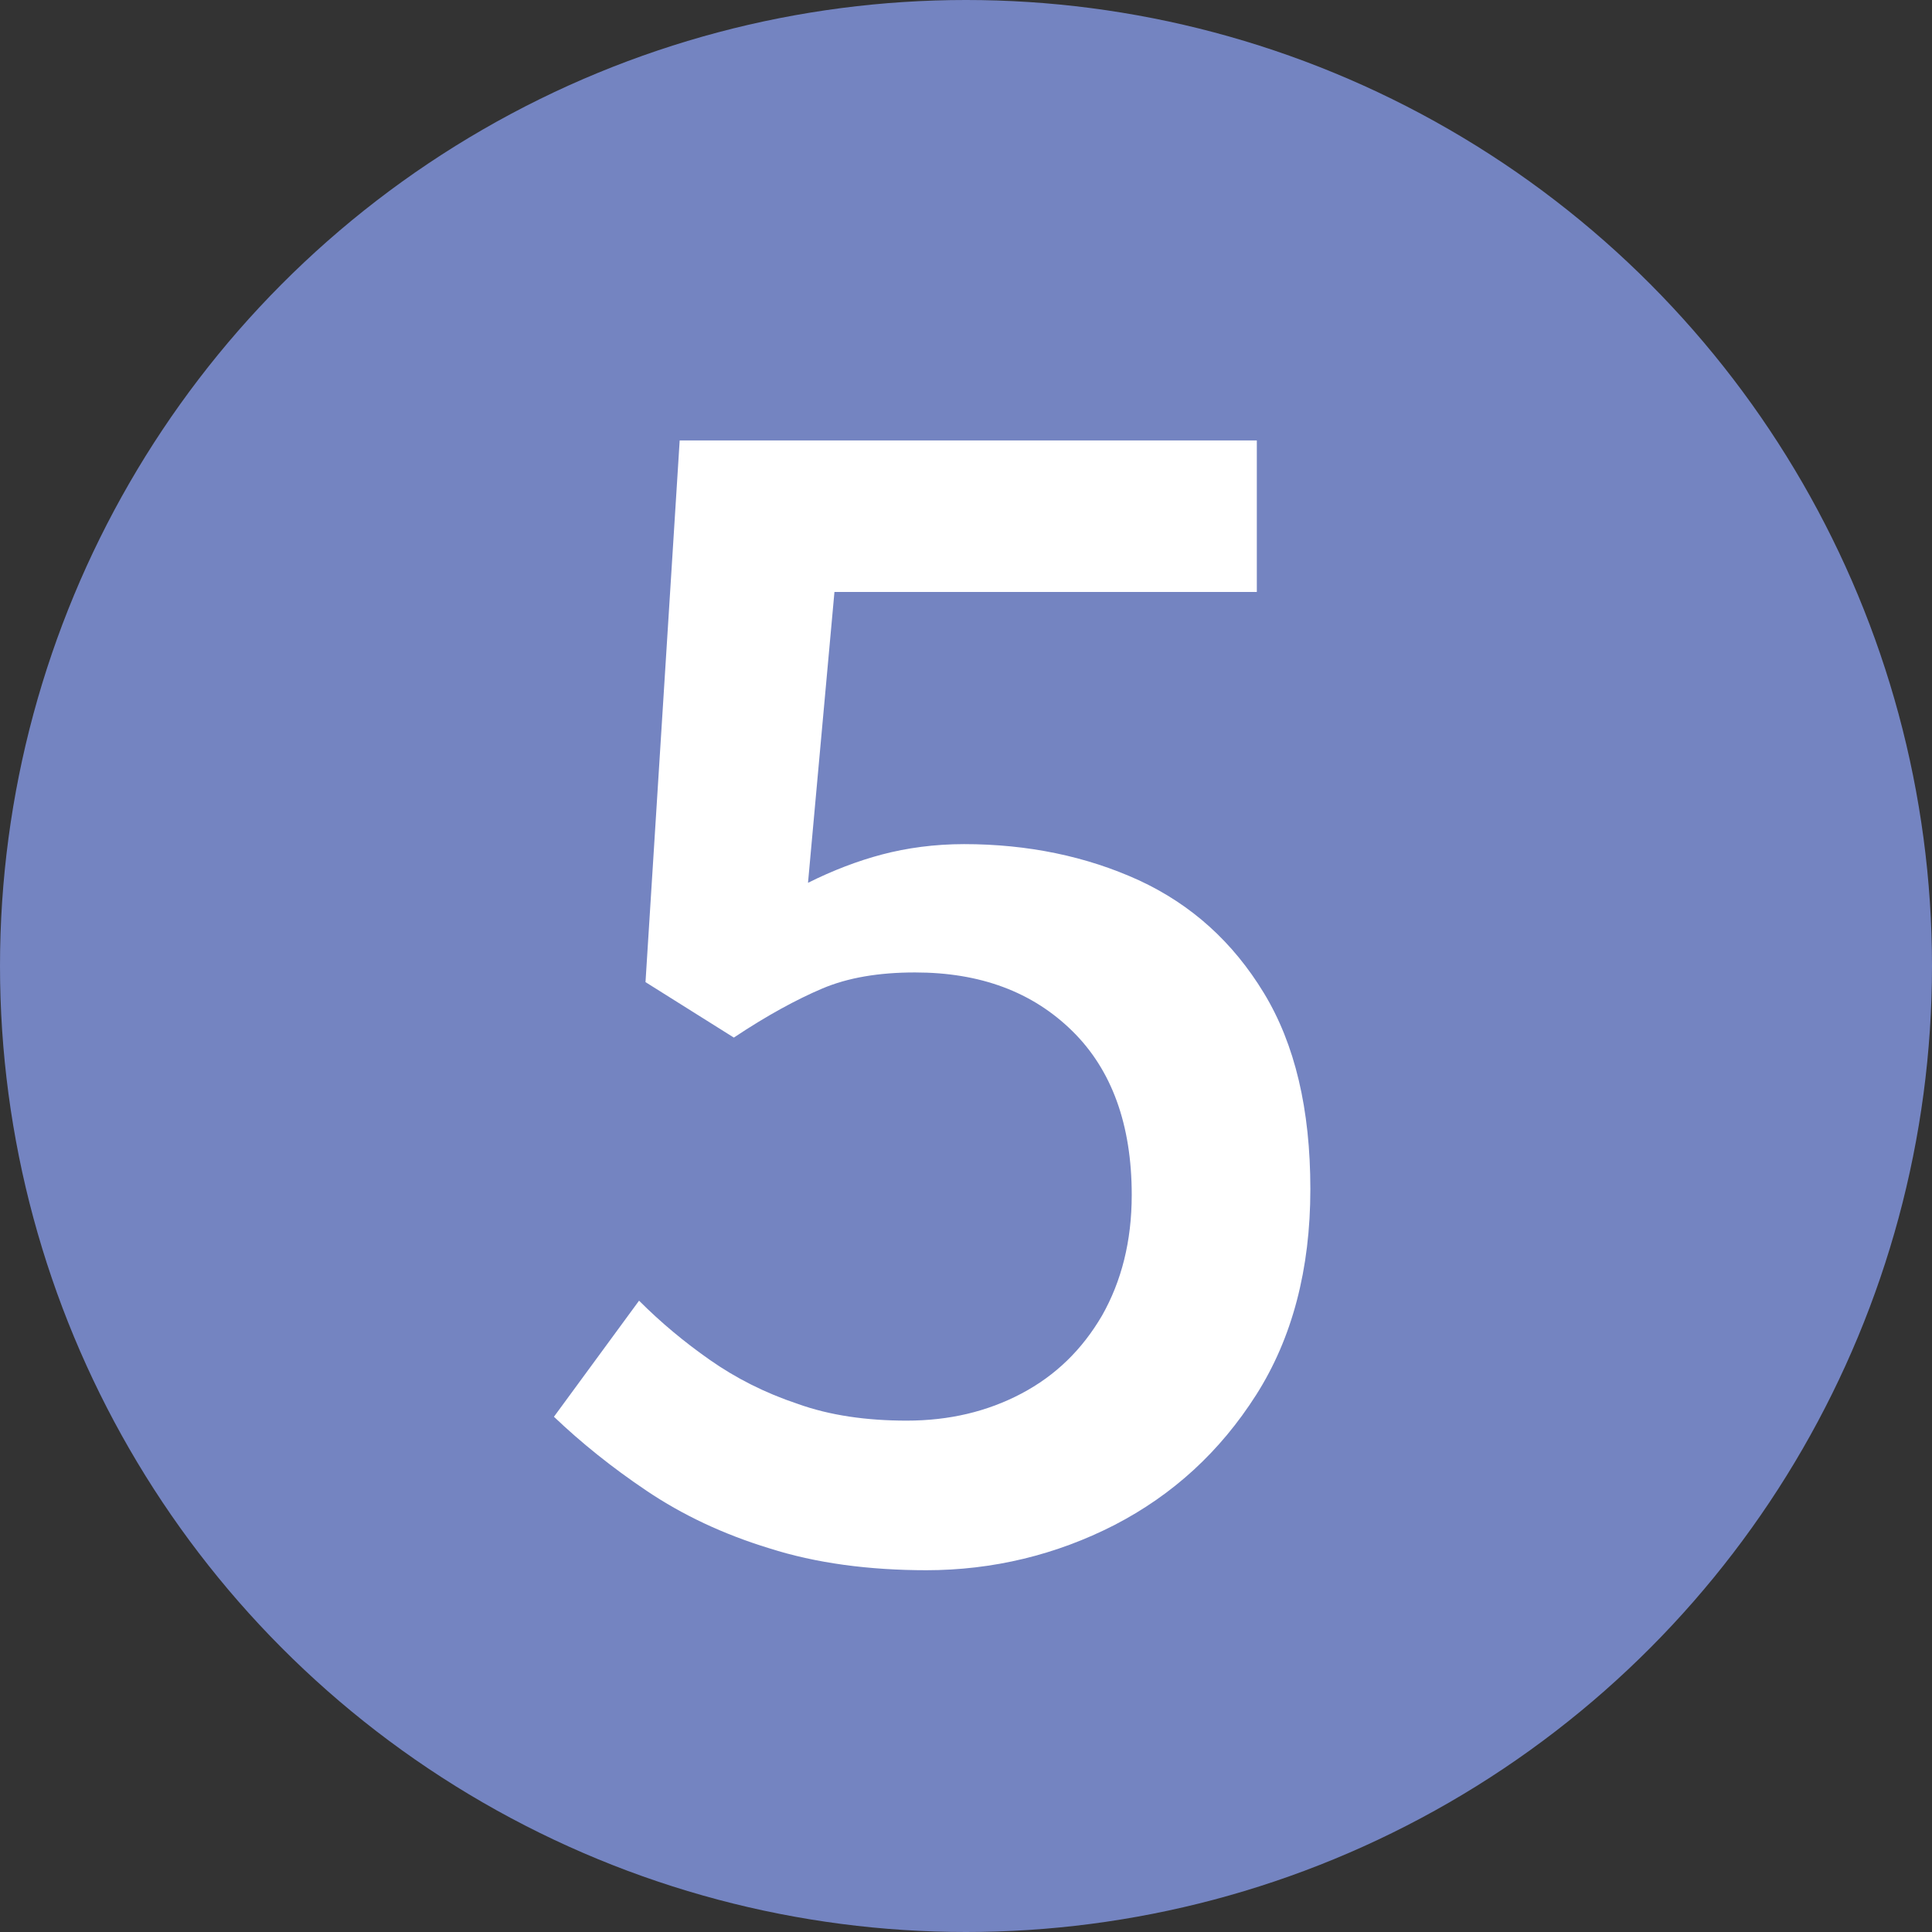
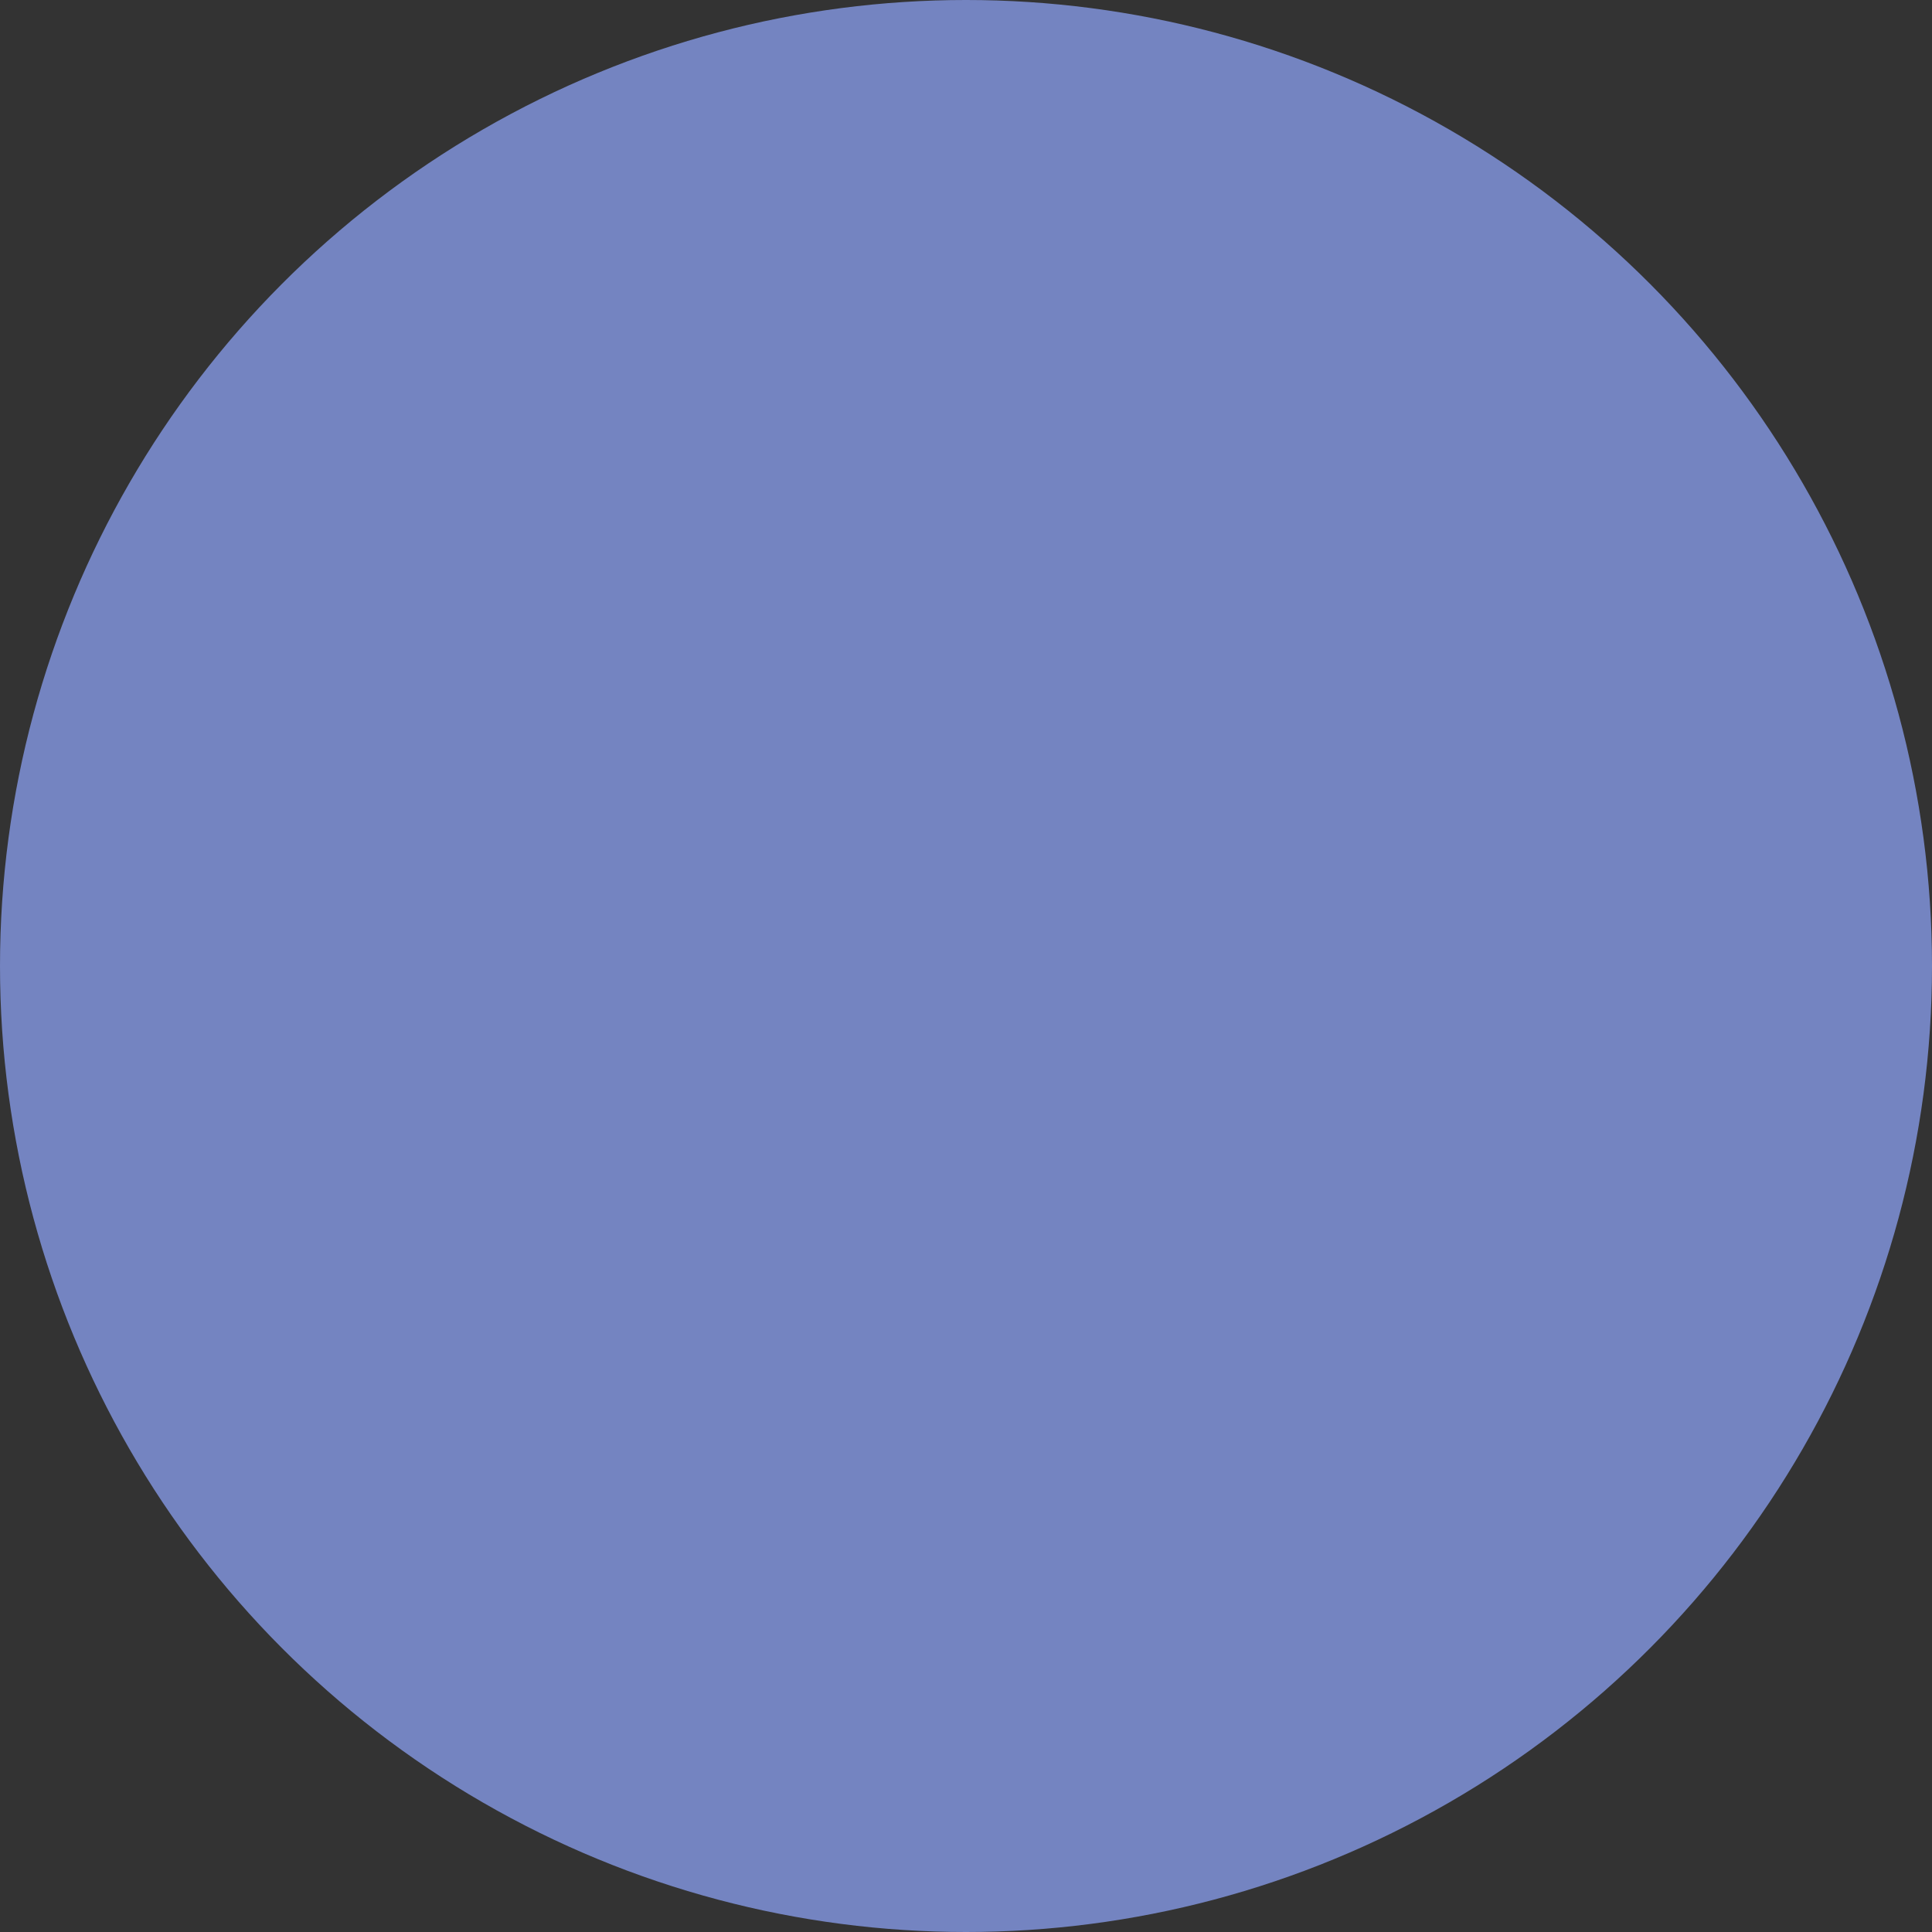
<svg xmlns="http://www.w3.org/2000/svg" width="29.96" height="29.96" viewBox="0 0 29.96 29.96">
  <rect x="0" y="0" width="29.96" height="29.96" fill="#333333" stroke="none" />
  <defs>
    <style>.cls-1{fill:#7484c1;}.cls-1,.cls-2{stroke-width:0px;}.cls-2{fill:#fff;}</style>
  </defs>
  <circle class="cls-1" cx="14.98" cy="14.98" r="14.98" />
-   <path class="cls-2" d="M14.38,24.35c-.91,0-1.73-.11-2.45-.34-.72-.22-1.35-.52-1.9-.89s-1.02-.75-1.44-1.15l1.32-1.8c.34.34.7.64,1.1.92.4.28.85.51,1.36.68.5.18,1.07.26,1.69.26.66,0,1.25-.14,1.78-.42.53-.28.94-.68,1.25-1.21.3-.53.46-1.15.46-1.87,0-1.09-.31-1.94-.92-2.54-.62-.61-1.43-.91-2.44-.91-.56,0-1.04.08-1.44.25s-.86.42-1.37.76l-1.37-.86.53-8.4h8.95v2.35h-6.55l-.41,4.51c.38-.19.77-.34,1.15-.44.38-.1.81-.16,1.27-.16.99,0,1.9.19,2.71.56.82.38,1.46.96,1.94,1.75.48.79.72,1.8.72,3.04s-.28,2.31-.84,3.19c-.56.88-1.29,1.55-2.2,2.02-.9.46-1.88.7-2.92.7Z" />
</svg>